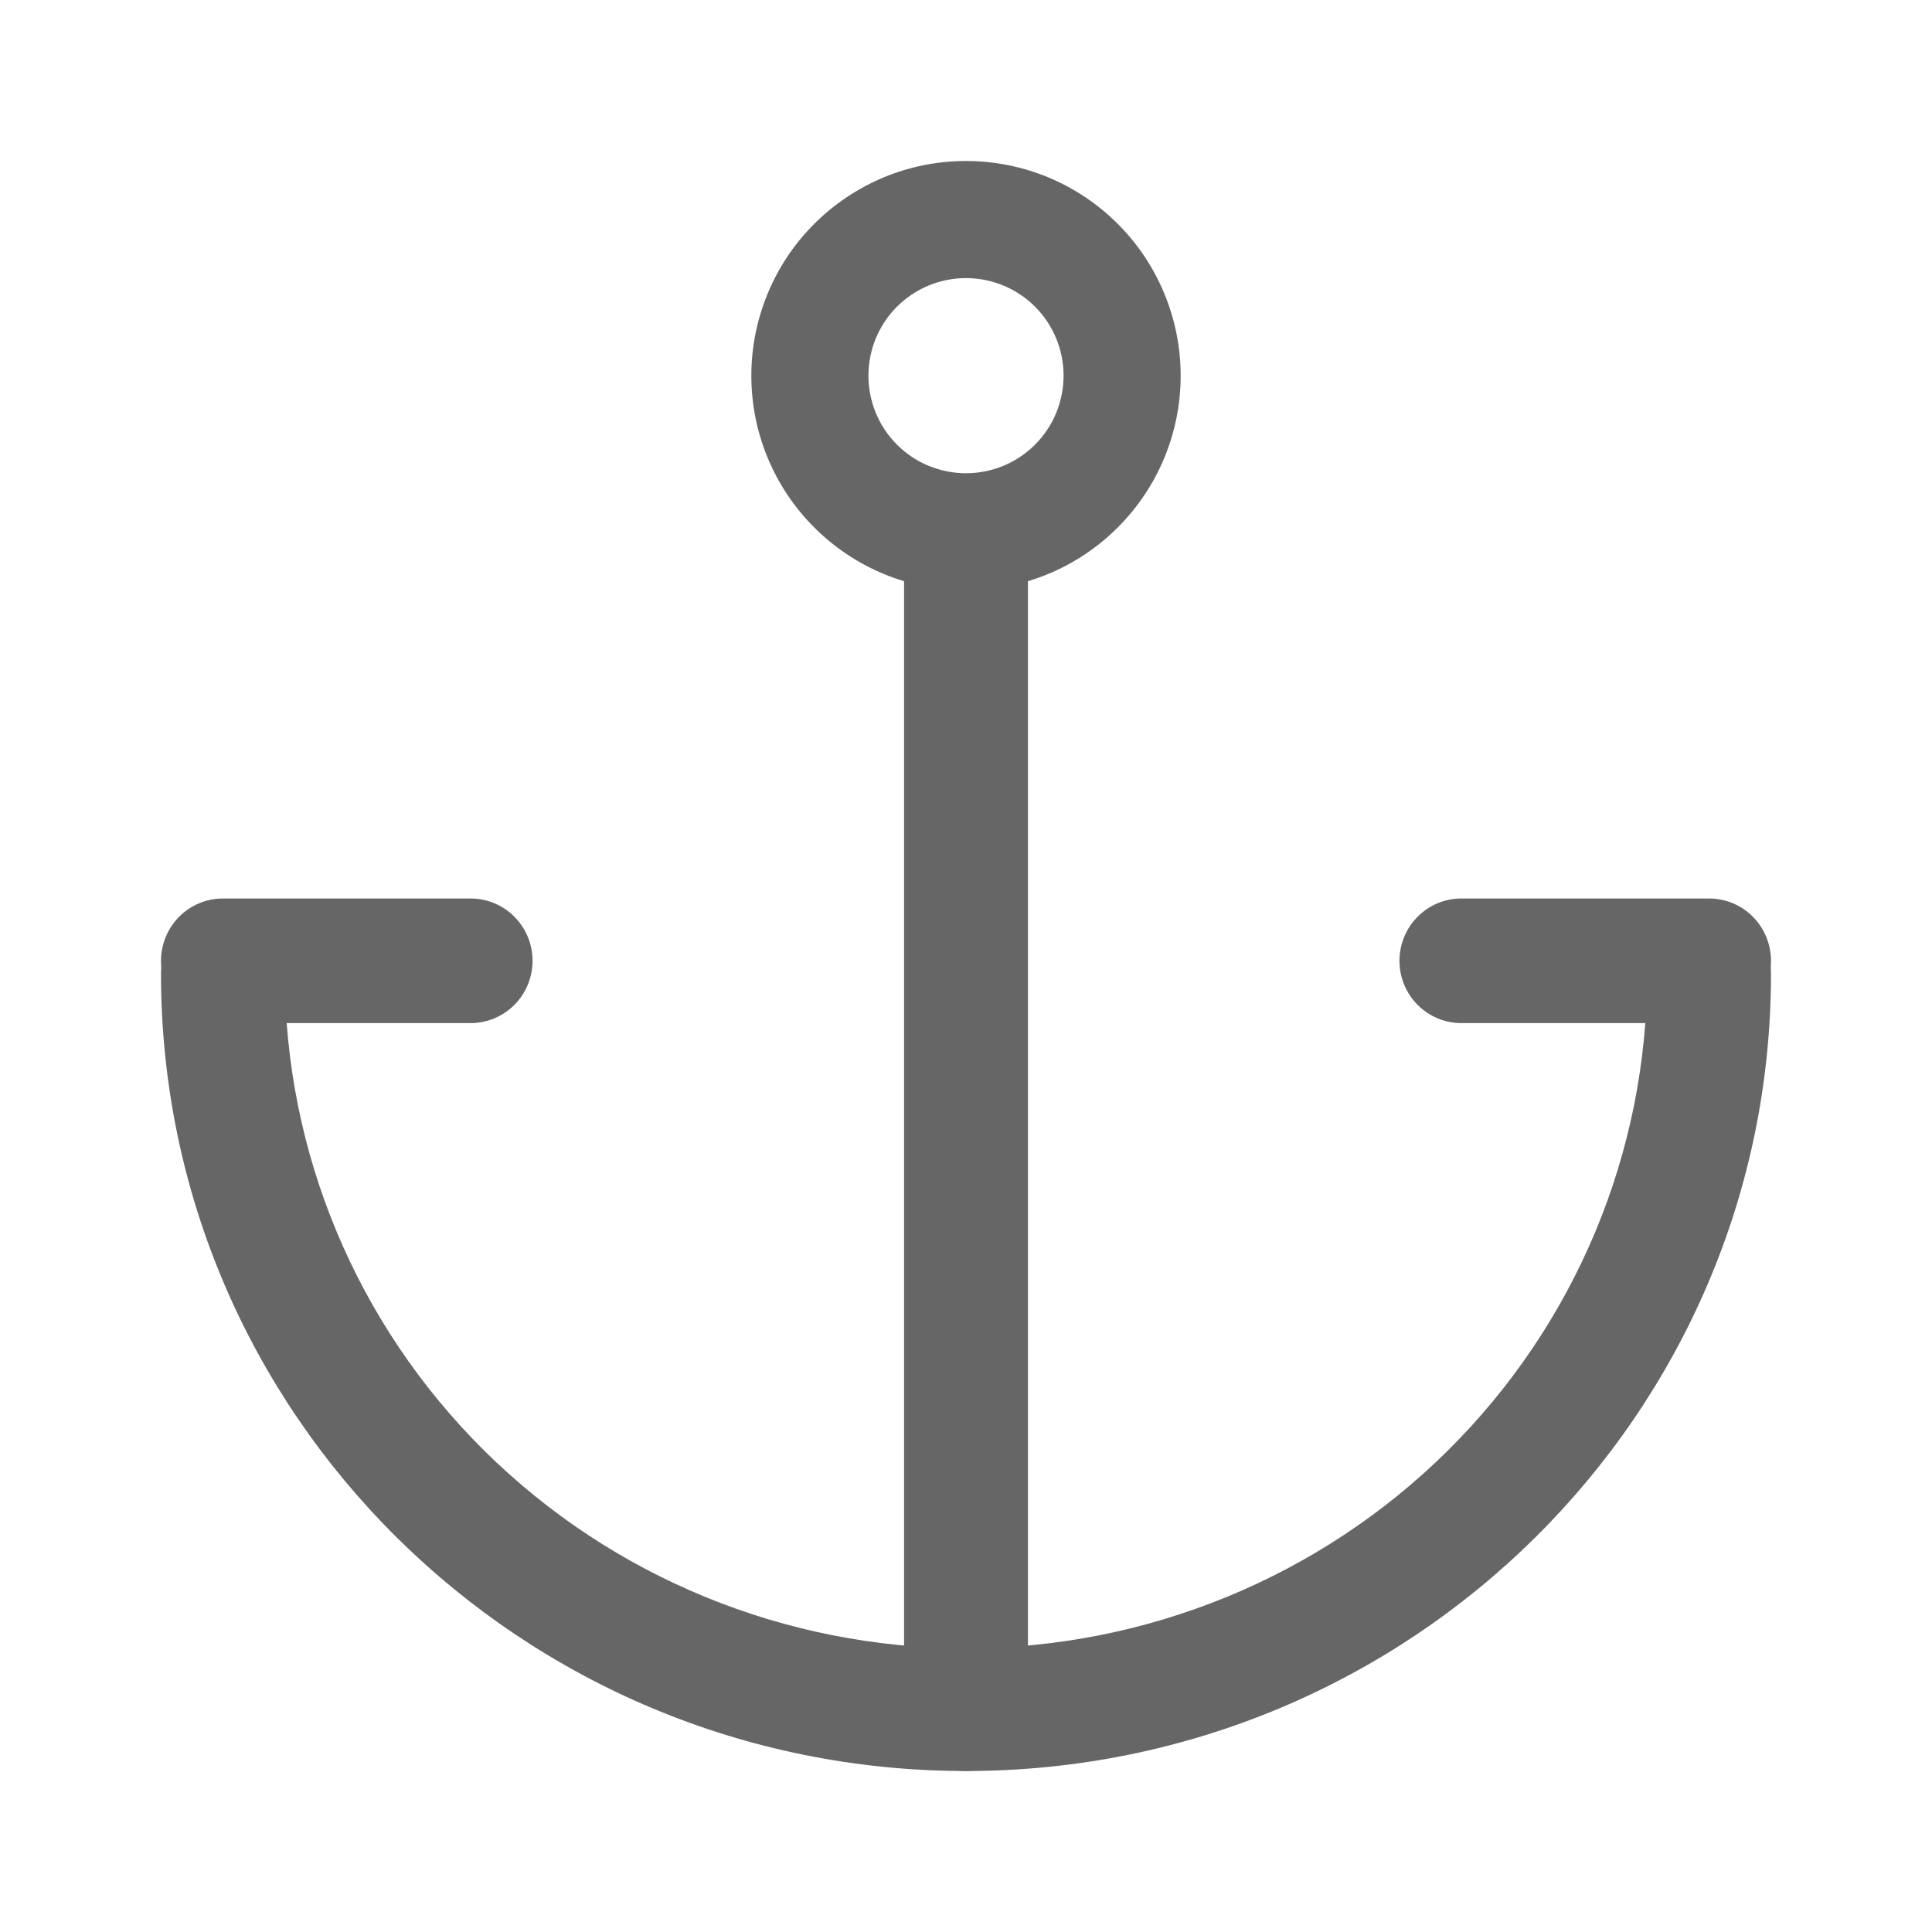
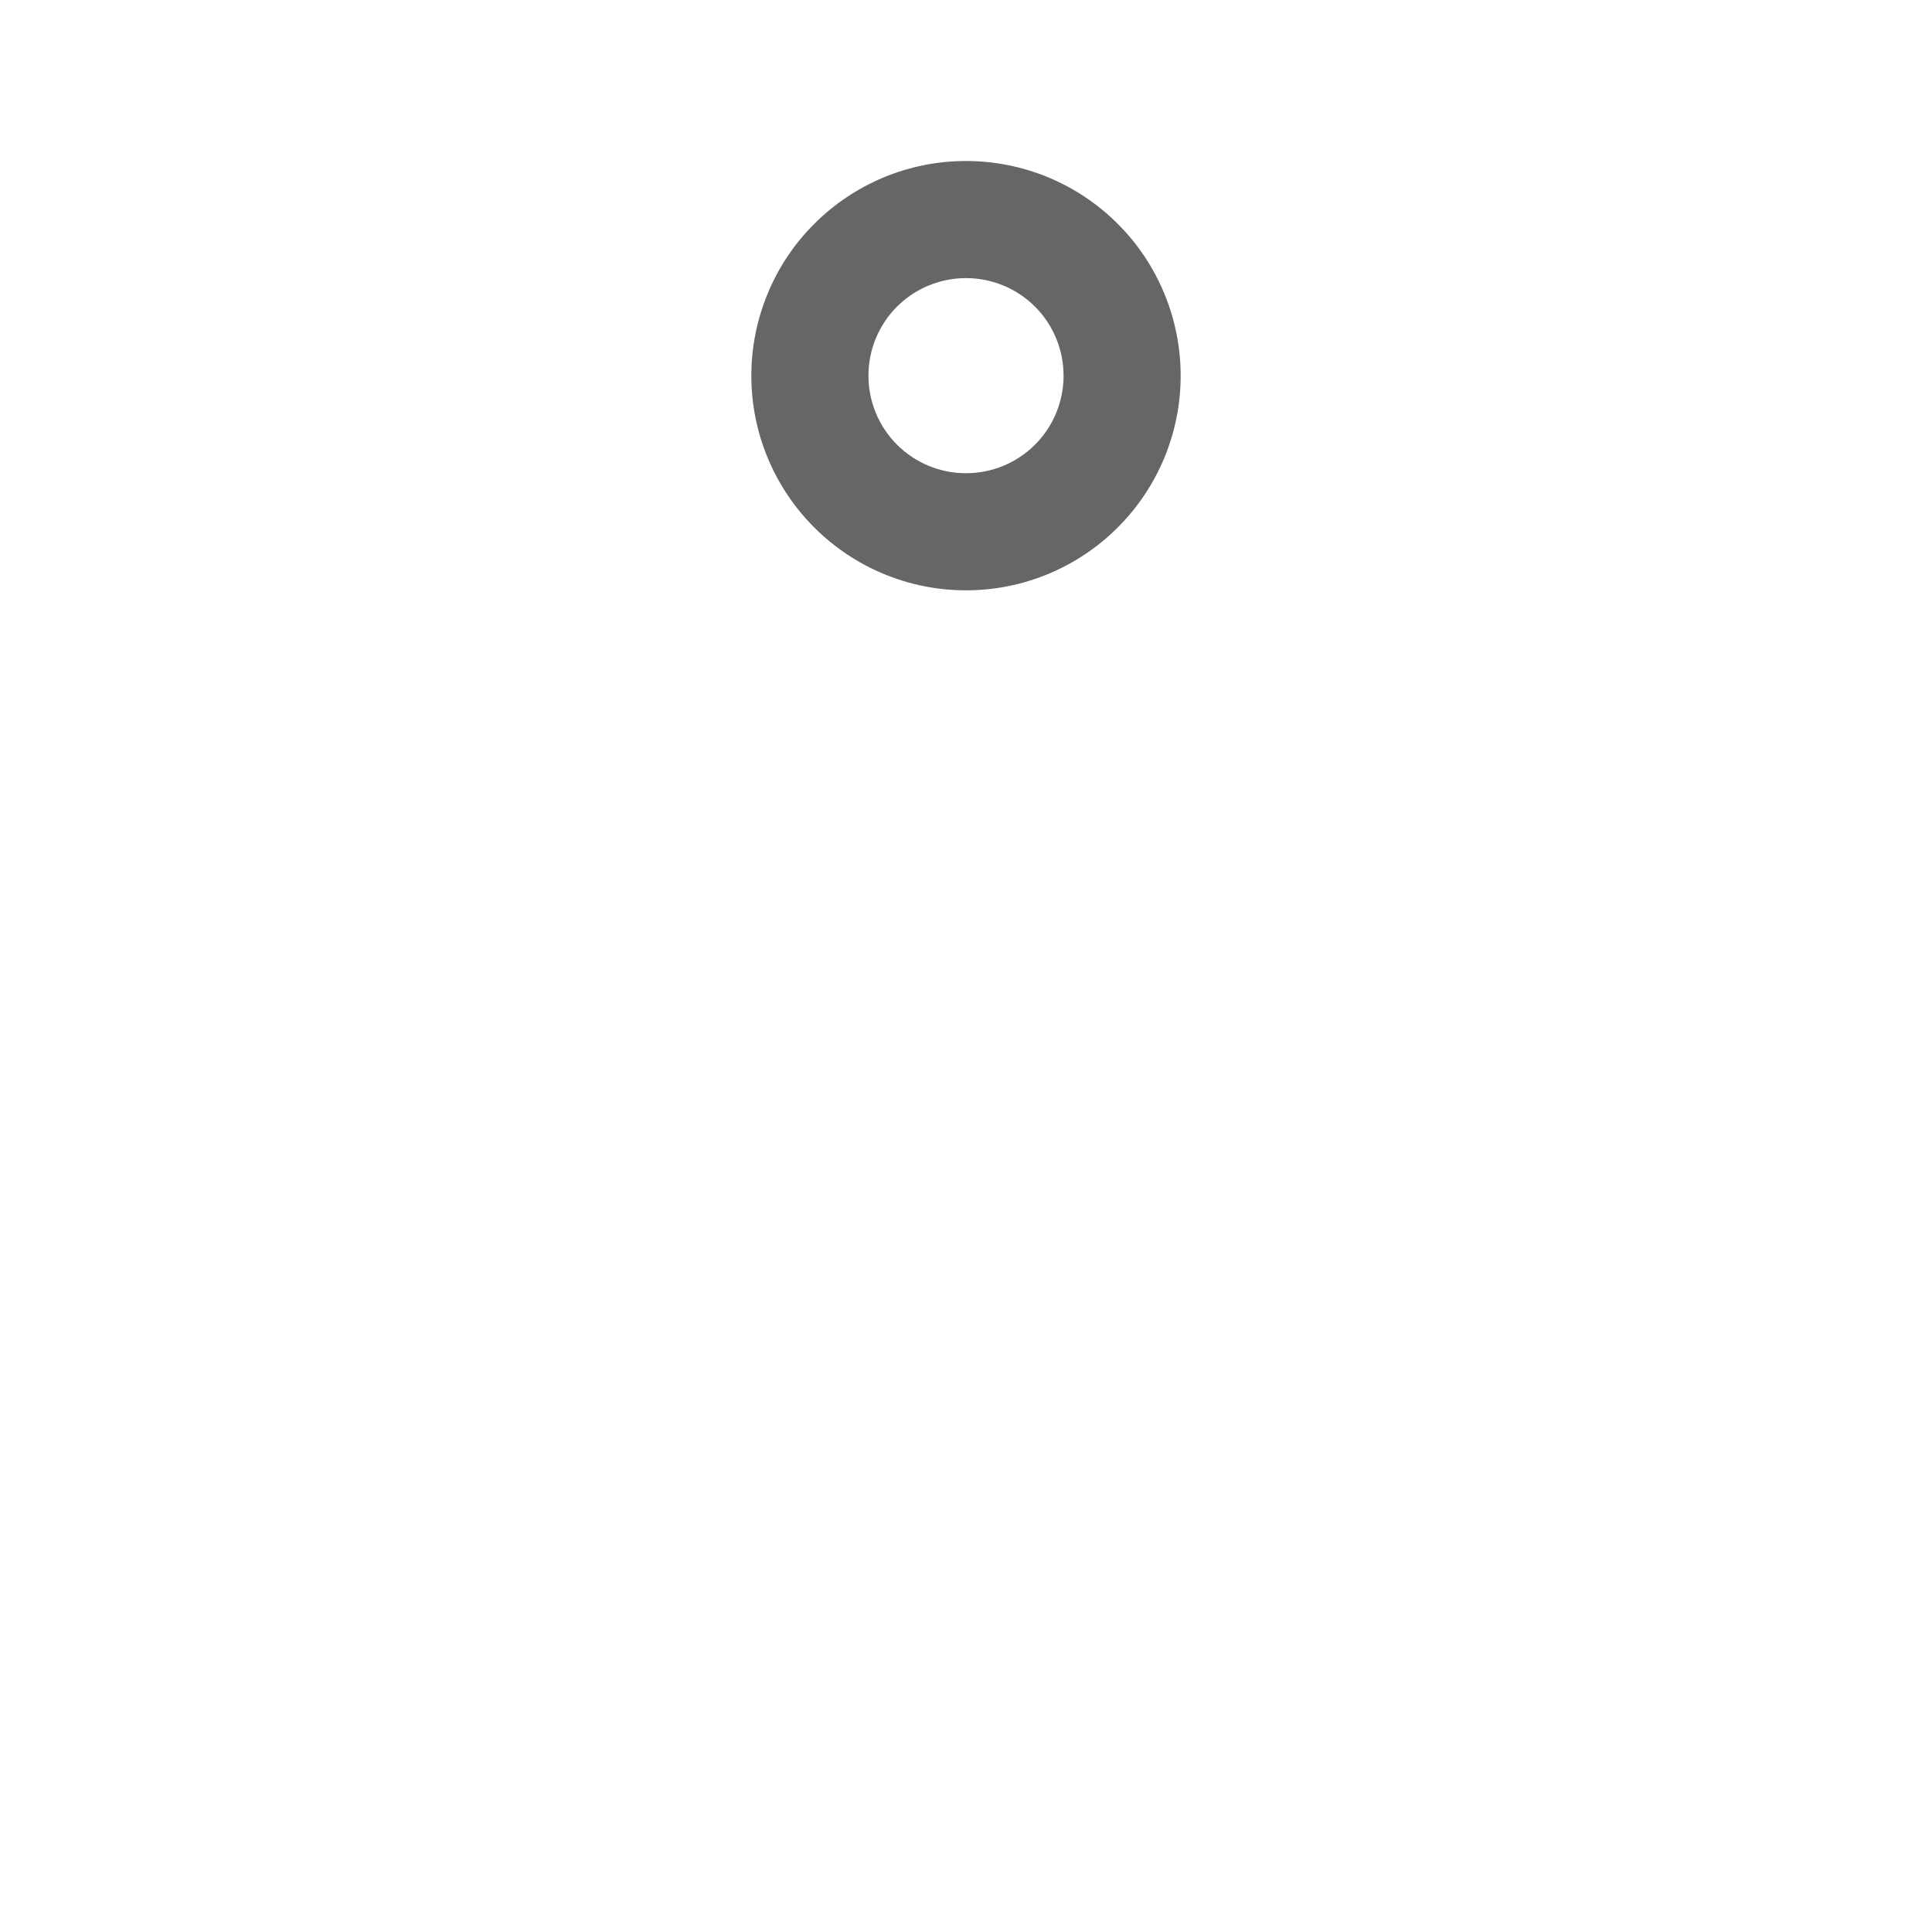
<svg xmlns="http://www.w3.org/2000/svg" width="36" height="36" viewBox="0 0 36 36" fill="none">
  <g id="Component 42">
-     <path id="Vector" d="M4.154 17C4.46 17 4.753 17.12 4.97 17.335C5.186 17.549 5.308 17.84 5.308 18.143C5.308 21.477 6.645 24.675 9.025 27.032C11.405 29.39 14.634 30.714 18 30.714C21.366 30.714 24.595 29.39 26.975 27.032C29.355 24.675 30.692 21.477 30.692 18.143C30.692 17.84 30.814 17.549 31.03 17.335C31.247 17.12 31.54 17 31.846 17C32.152 17 32.446 17.12 32.662 17.335C32.878 17.549 33 17.84 33 18.143C33 26.349 26.285 33 18 33C9.715 33 3 26.349 3 18.143C3 17.84 3.122 17.549 3.338 17.335C3.554 17.12 3.848 17 4.154 17Z" fill="#666666" />
-     <path id="Vector_2" d="M18 9C18.306 9 18.599 9.122 18.816 9.34C19.032 9.558 19.154 9.853 19.154 10.161V31.839C19.154 32.147 19.032 32.442 18.816 32.66C18.599 32.878 18.306 33 18 33C17.694 33 17.401 32.878 17.184 32.66C16.968 32.442 16.846 32.147 16.846 31.839V10.161C16.846 9.853 16.968 9.558 17.184 9.34C17.401 9.122 17.694 9 18 9ZM3 17.903C3 17.595 3.122 17.3 3.338 17.082C3.554 16.864 3.848 16.742 4.154 16.742H8.769C9.075 16.742 9.369 16.864 9.585 17.082C9.802 17.3 9.923 17.595 9.923 17.903C9.923 18.211 9.802 18.507 9.585 18.724C9.369 18.942 9.075 19.064 8.769 19.064H4.154C3.848 19.064 3.554 18.942 3.338 18.724C3.122 18.507 3 18.211 3 17.903ZM26.077 17.903C26.077 17.595 26.198 17.3 26.415 17.082C26.631 16.864 26.925 16.742 27.231 16.742H31.846C32.152 16.742 32.446 16.864 32.662 17.082C32.878 17.3 33 17.595 33 17.903C33 18.211 32.878 18.507 32.662 18.724C32.446 18.942 32.152 19.064 31.846 19.064H27.231C26.925 19.064 26.631 18.942 26.415 18.724C26.198 18.507 26.077 18.211 26.077 17.903Z" fill="#666666" />
    <path id="Vector_3" d="M18 5.182C17.518 5.182 17.055 5.373 16.714 5.714C16.373 6.055 16.182 6.518 16.182 7C16.182 7.482 16.373 7.945 16.714 8.286C17.055 8.627 17.518 8.818 18 8.818C18.482 8.818 18.945 8.627 19.286 8.286C19.627 7.945 19.818 7.482 19.818 7C19.818 6.518 19.627 6.055 19.286 5.714C18.945 5.373 18.482 5.182 18 5.182ZM14 7C14 6.475 14.104 5.955 14.305 5.469C14.505 4.984 14.8 4.543 15.172 4.172C15.543 3.8 15.984 3.506 16.469 3.304C16.955 3.103 17.475 3 18 3C18.525 3 19.045 3.103 19.531 3.304C20.016 3.506 20.457 3.8 20.828 4.172C21.2 4.543 21.494 4.984 21.695 5.469C21.896 5.955 22 6.475 22 7C22 8.061 21.579 9.078 20.828 9.828C20.078 10.579 19.061 11 18 11C16.939 11 15.922 10.579 15.172 9.828C14.421 9.078 14 8.061 14 7Z" fill="#666666" />
  </g>
</svg>